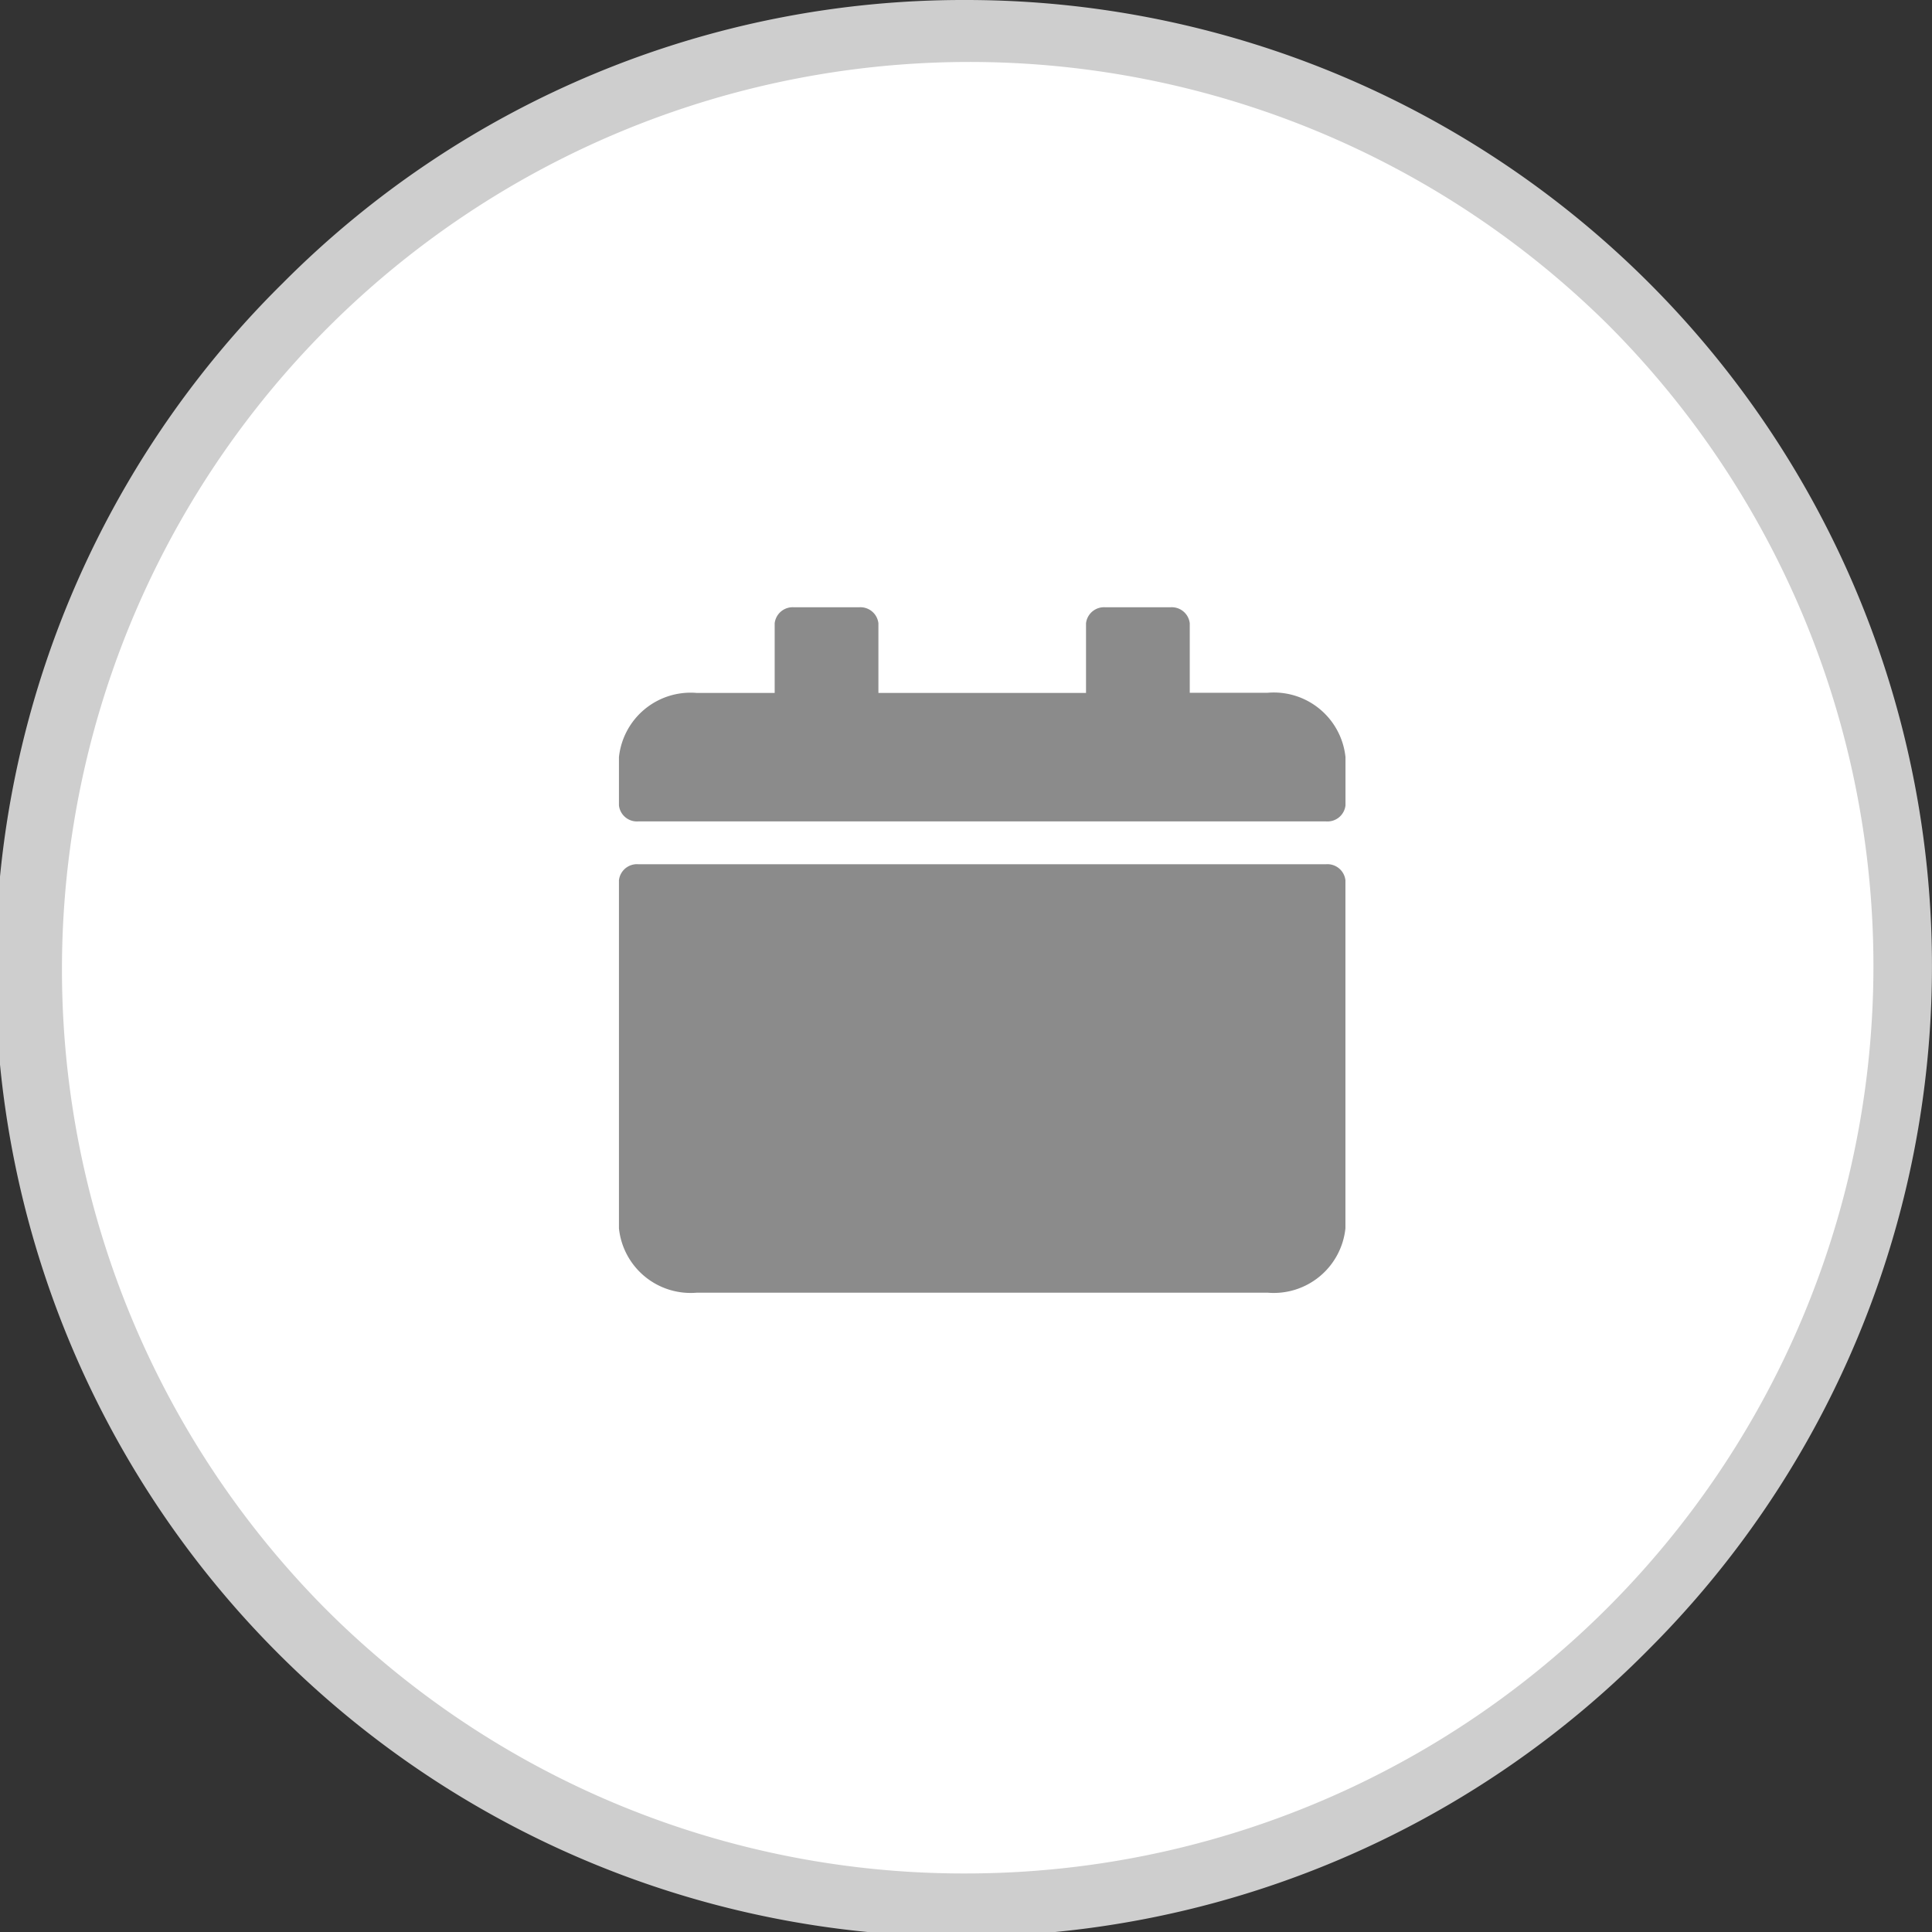
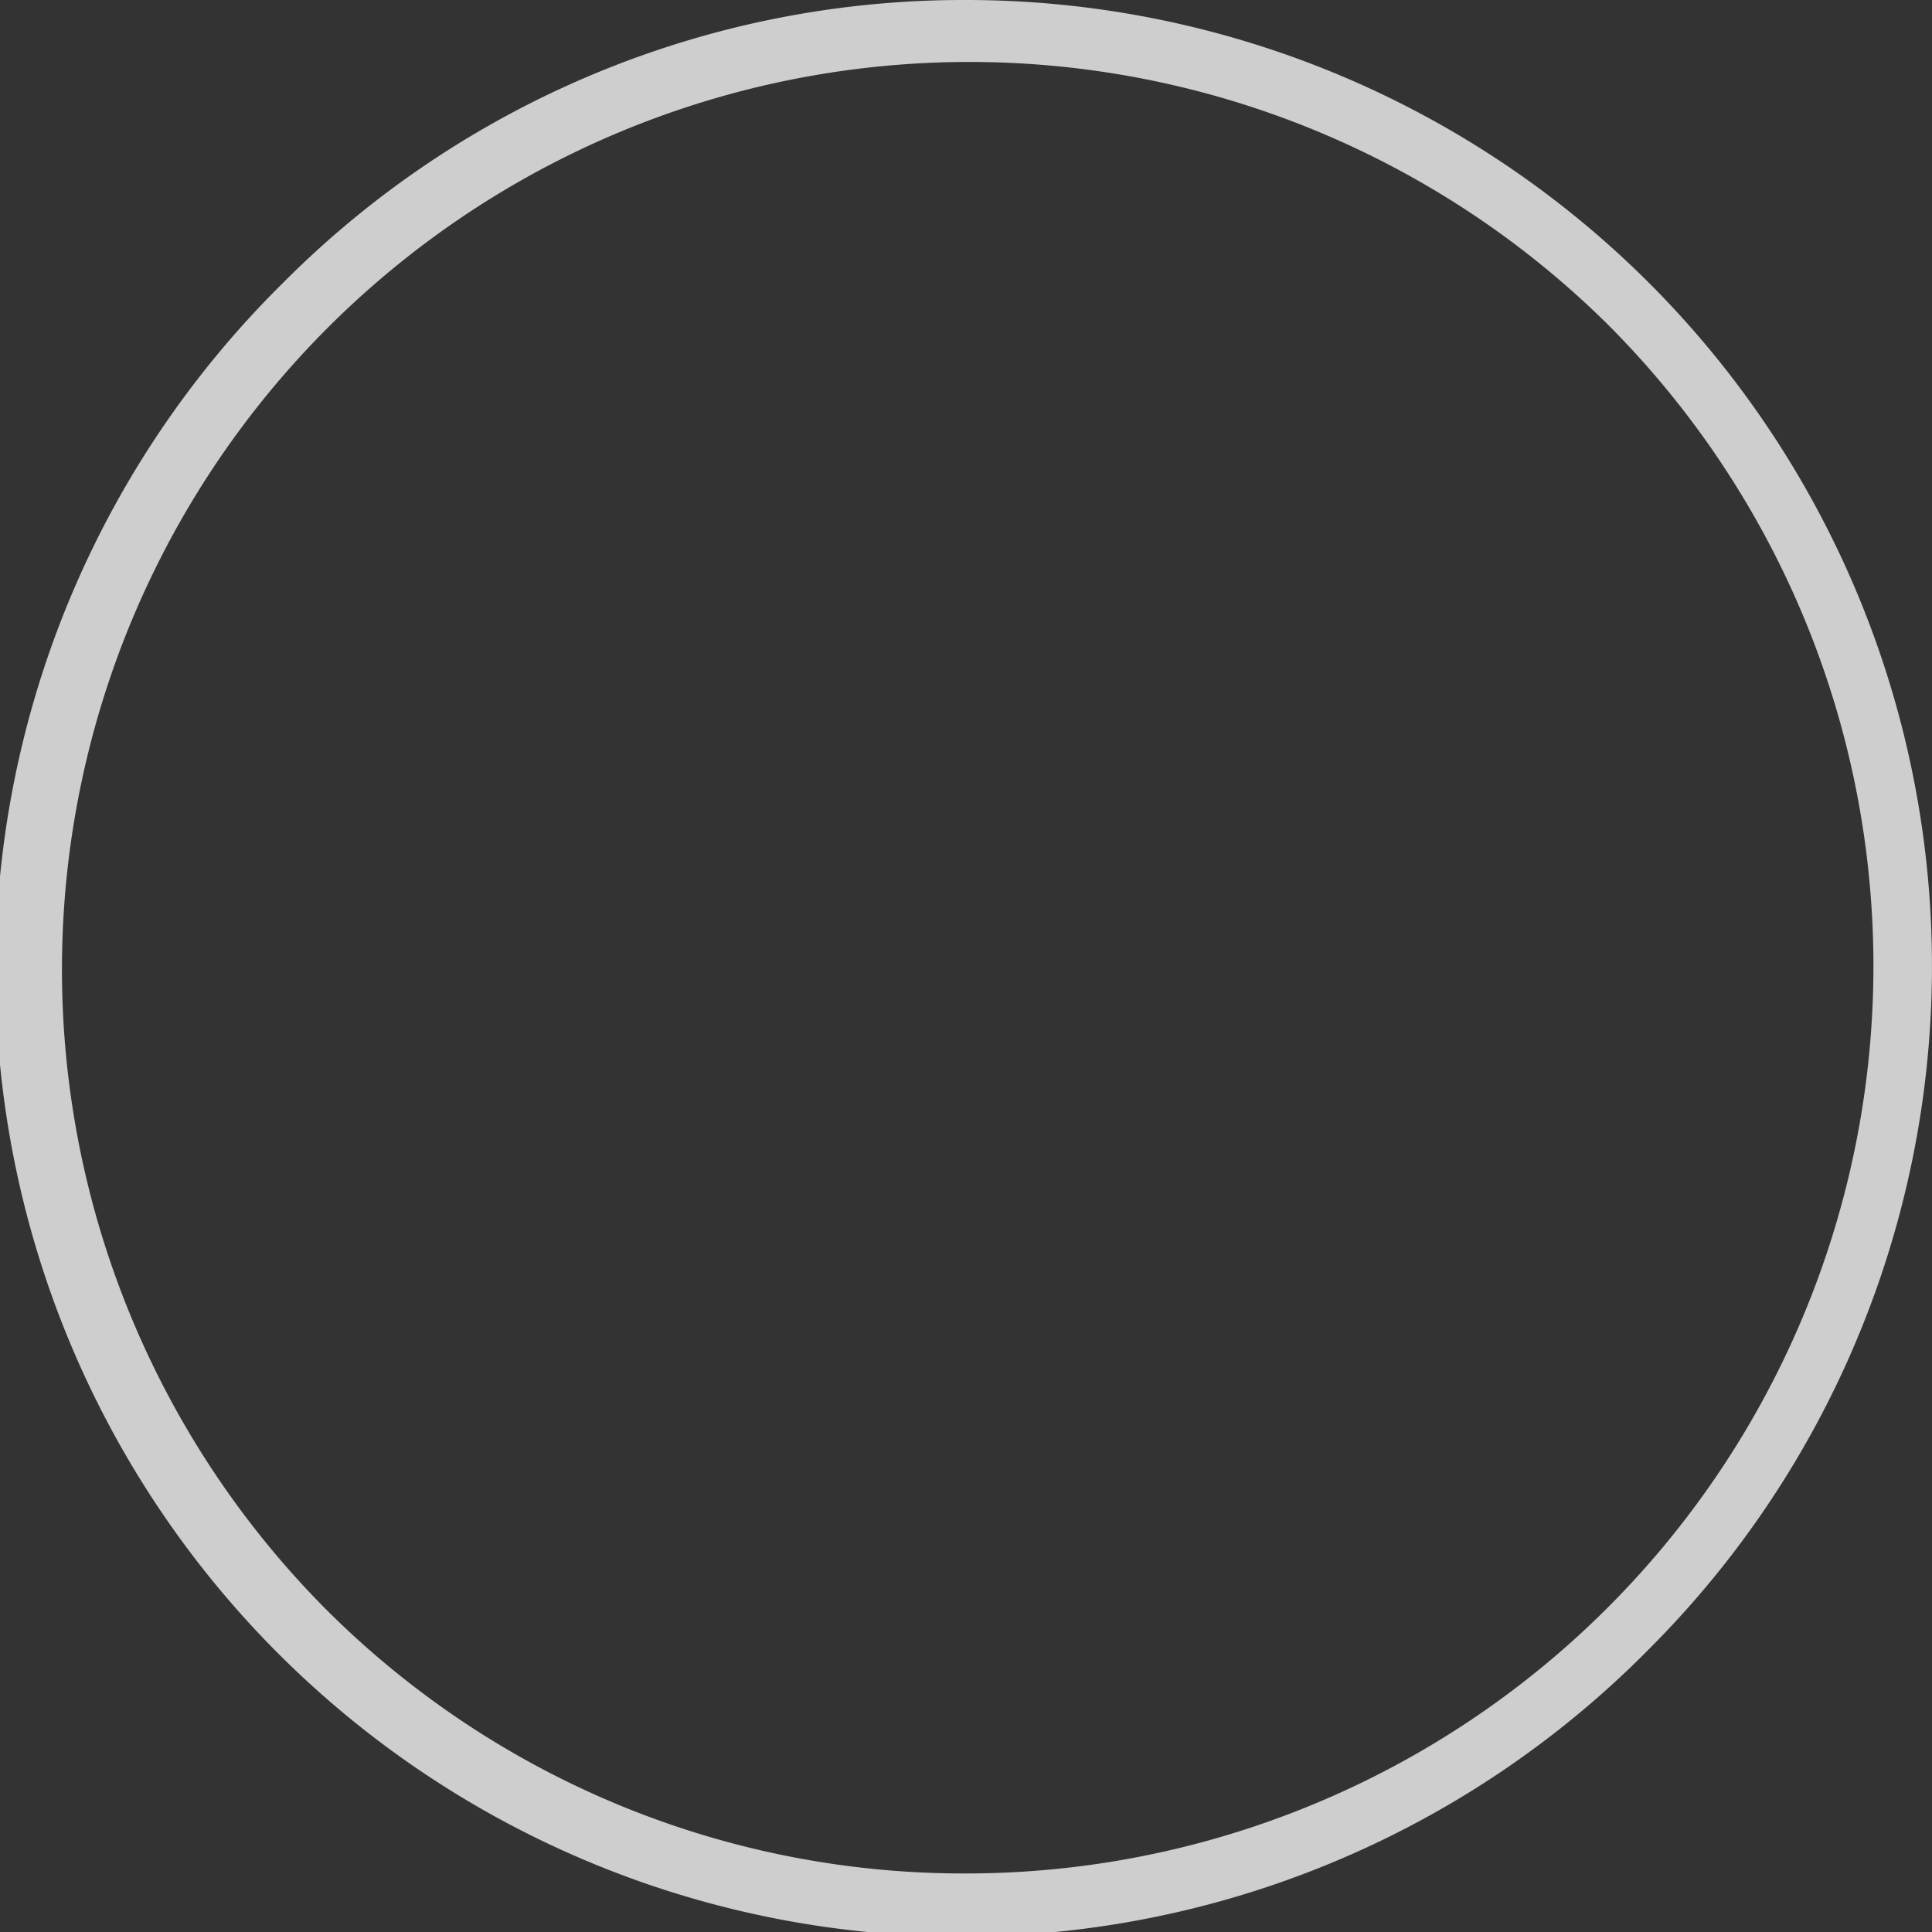
<svg xmlns="http://www.w3.org/2000/svg" width="33" height="33" viewBox="0 0 33 33">
  <rect x="0" y="0" width="33" height="33" fill="#333333" stroke="none" />
  <g transform="translate(-943.003 -376.5)">
-     <path d="M16,0A16,16,0,1,1,0,16,16,16,0,0,1,16,0Z" transform="translate(943.503 377)" fill="#fff" />
    <path d="M16-.5A16.5,16.5,0,0,1,27.667,27.667,16.5,16.5,0,1,1,4.333,4.333,16.392,16.392,0,0,1,16-.5Zm0,32A15.5,15.5,0,0,0,26.96,5.04,15.5,15.5,0,0,0,5.04,26.96,15.4,15.4,0,0,0,16,31.5Z" transform="translate(943.503 377)" fill="#cecece" />
-     <path d="M.332,4.389H12.077a.309.309,0,0,1,.332.274v5.944a1.231,1.231,0,0,1-1.33,1.1H1.33A1.231,1.231,0,0,1,0,10.608V4.664A.309.309,0,0,1,.332,4.389ZM12.41,3.383V2.56a1.231,1.231,0,0,0-1.33-1.1H9.75V.274A.309.309,0,0,0,9.418,0H8.31a.309.309,0,0,0-.332.274V1.463H4.432V.274A.309.309,0,0,0,4.1,0H2.992a.309.309,0,0,0-.332.274V1.463H1.33A1.231,1.231,0,0,0,0,2.56v.823a.309.309,0,0,0,.332.274H12.077A.309.309,0,0,0,12.41,3.383Z" transform="translate(953.575 386.873)" fill="#8b8b8b" />
  </g>
</svg>